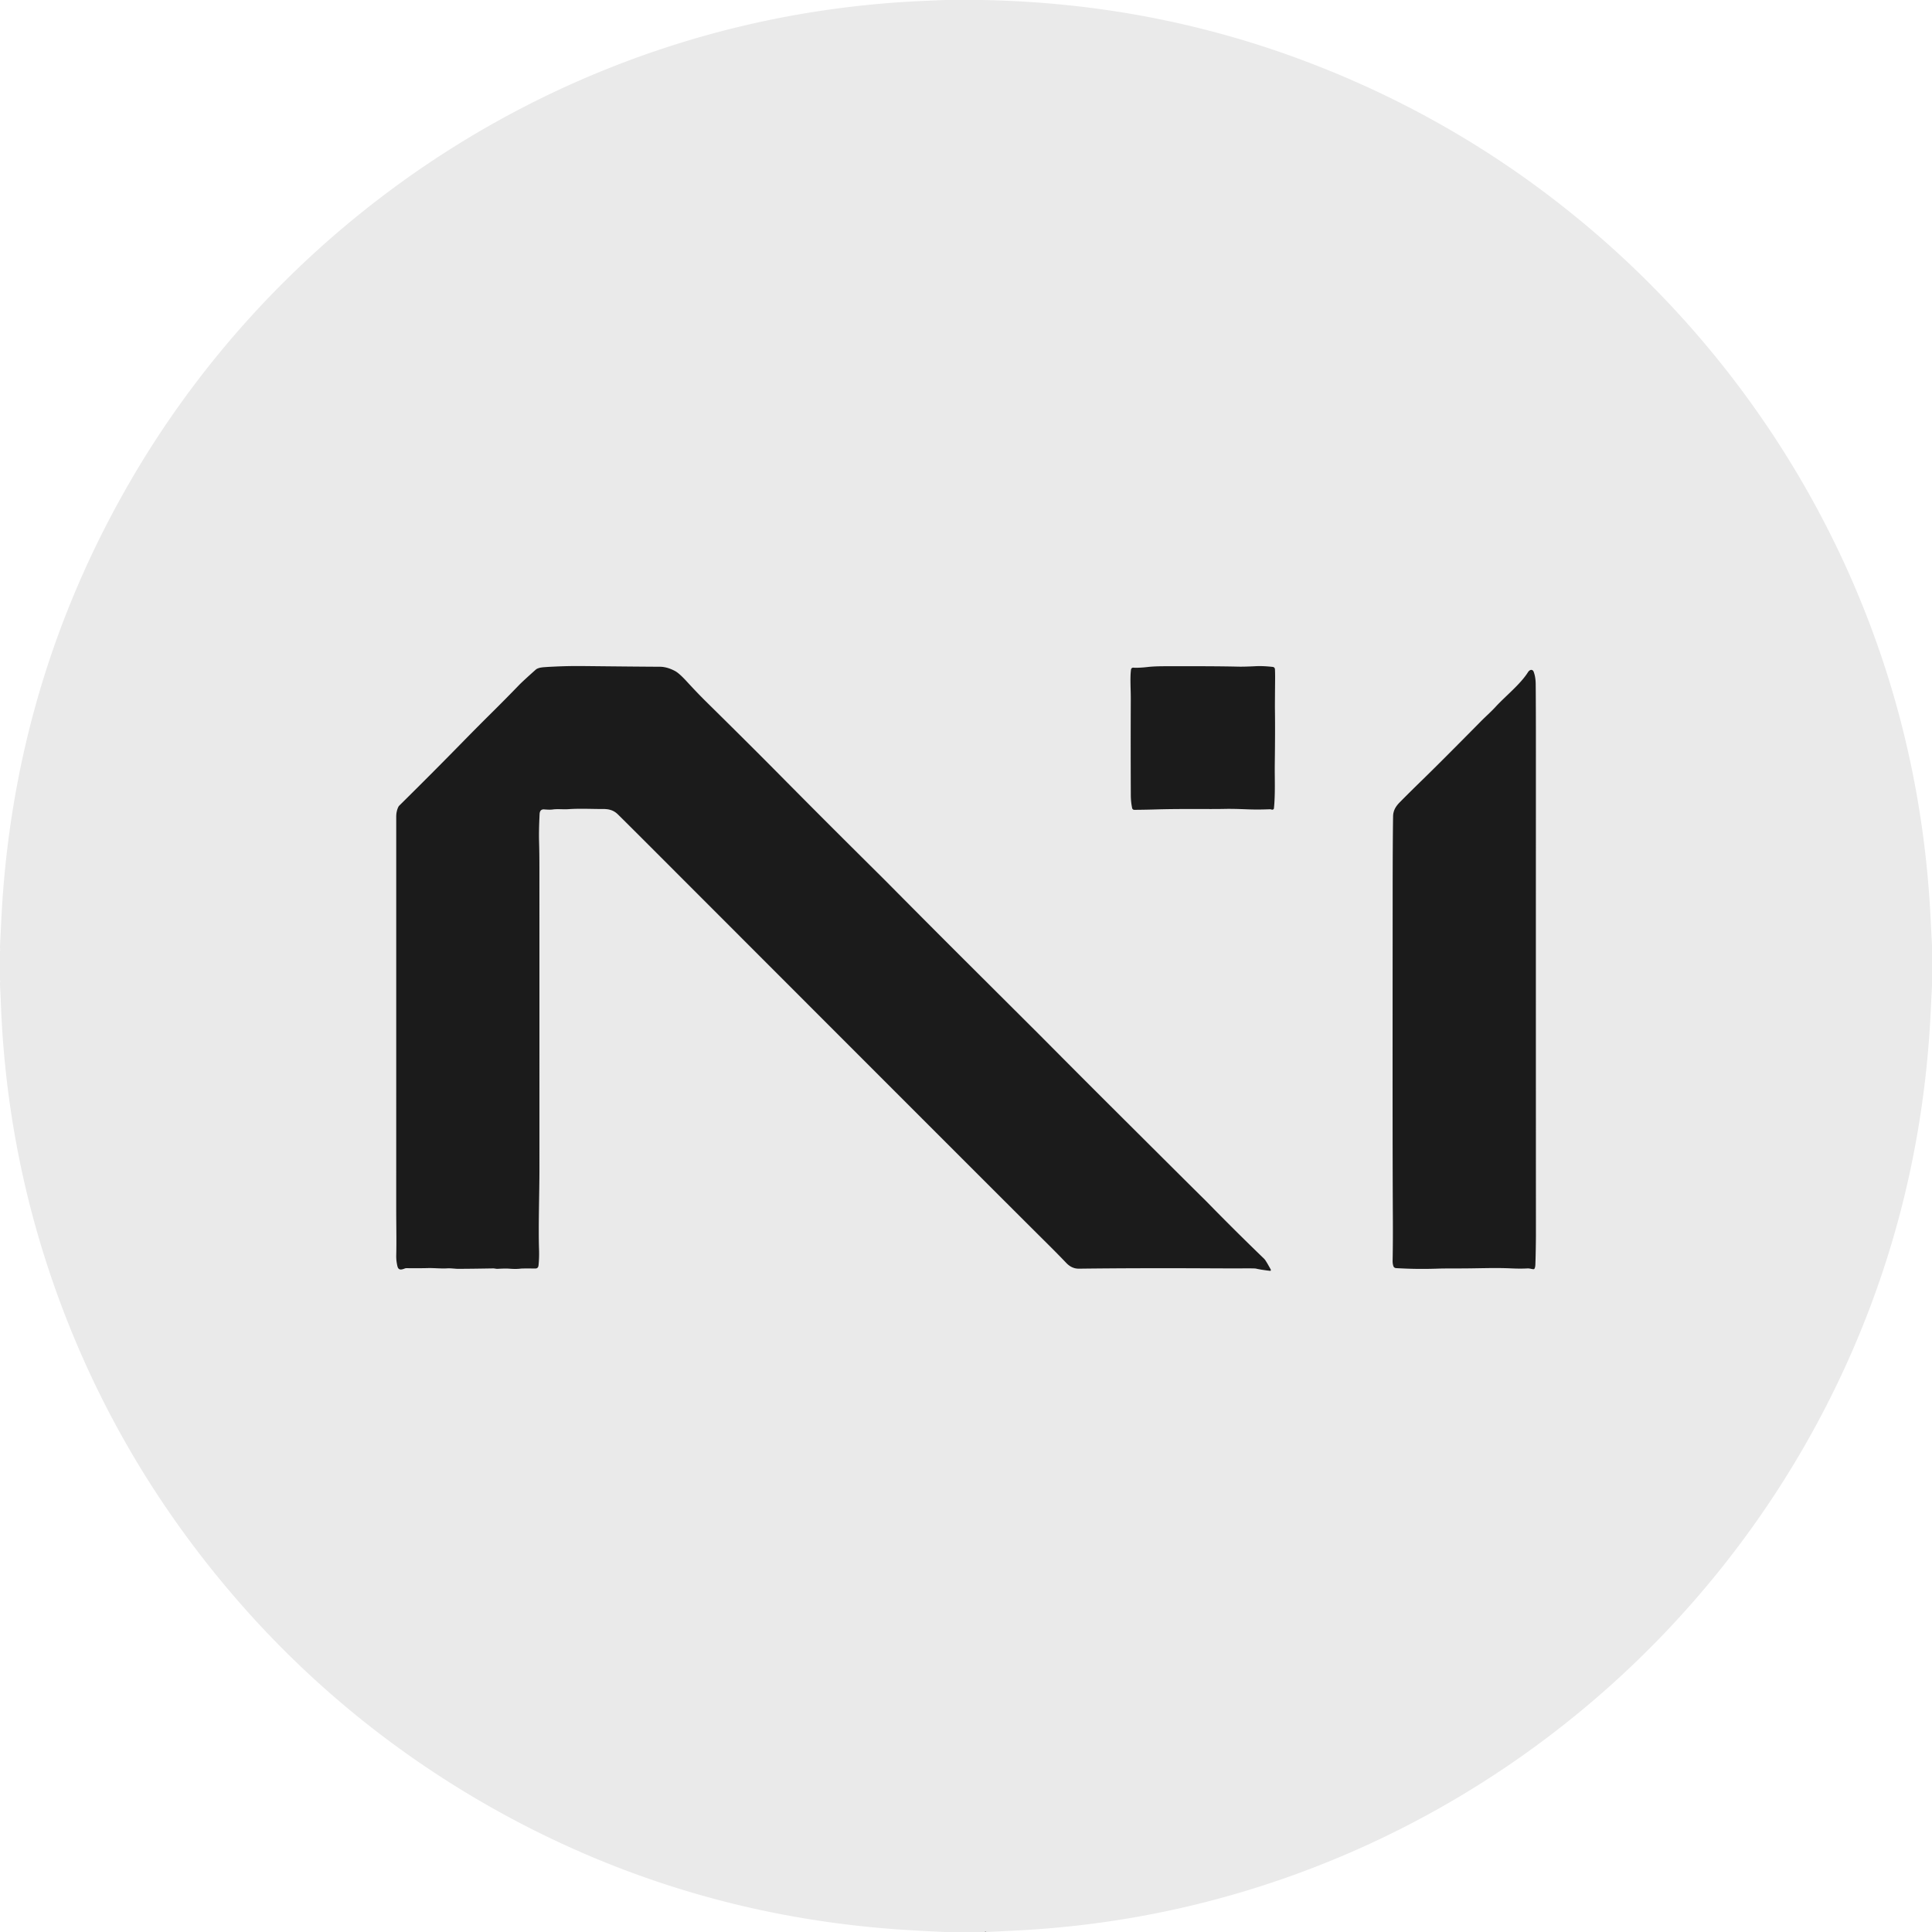
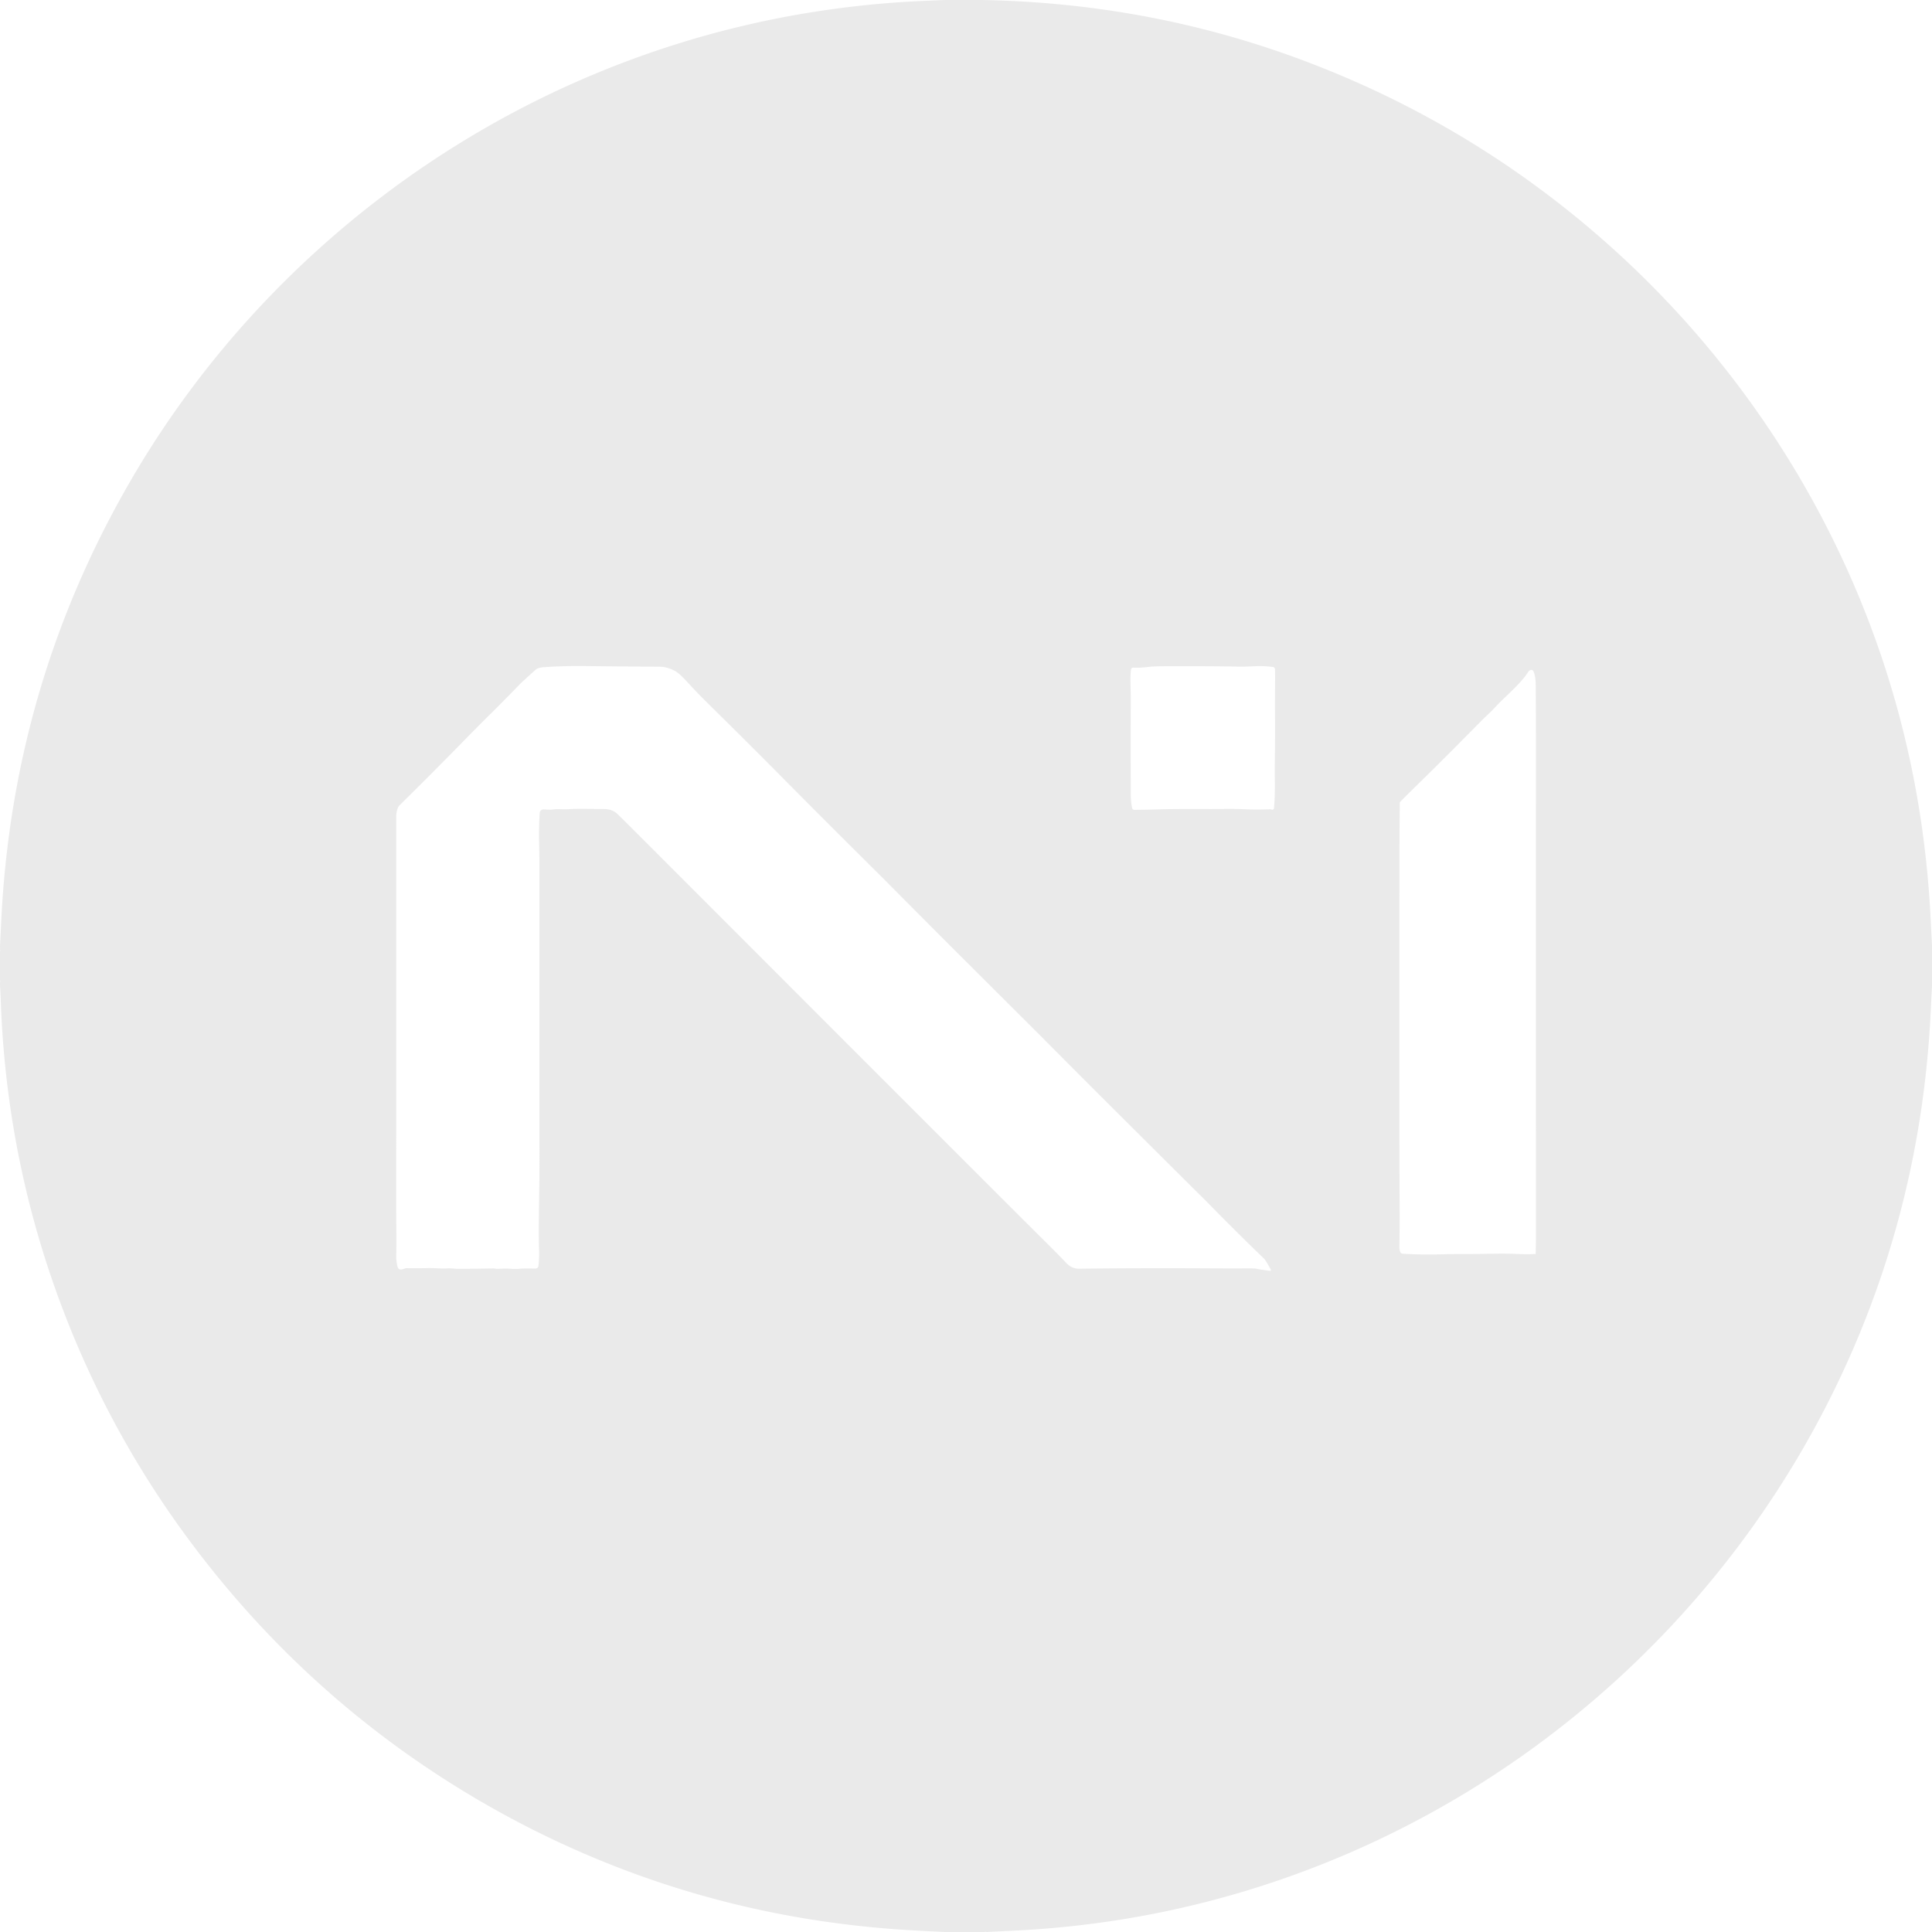
<svg xmlns="http://www.w3.org/2000/svg" viewBox="0 0 1500 1500">
-   <path fill="#eaeaea" d="M734.42 0H761.87q132.24 2.27 252.67 47.95 115.56 43.83 210.55 121.72c90.43 74.16 162.75 168.62 210.38 275.46q56.36 126.45 63.44 267.69.53 10.47 1.09 20.93v31.39q-.53 11-1.08 21.98-7.33 145.54-66.8 275.14c-80.56 175.55-226.72 314.12-405.64 385.12q-114.82 45.57-239.35 51.58-10.44.51-20.88 1.04h-.61q-.84-.49-.9 0h-30.87q-15.19-.64-30.36-1.59-130.71-8.13-248.35-58.58-54.99-23.58-106.01-55.85Q230.57 1308.97 146 1194.6q-58.78-79.49-94.82-171.78Q5.25 905.21.64 778 .4 771.49 0 765v-2.13q.32-1.02 0-2.06v-22.24q.28-.82 0-1.57.01-.07 0-.14.26-.51 0-.86v-1.14q.52-10.93 1.07-21.85 9.25-182.83 100.28-339.71c82.47-142.14 211.23-254.48 363.39-317.11Q577.21 9.89 699.5 1.66 710.95.89 733.99 0h.43Zm252.25 986.31q.05-.22.04-.3-.03-.23-.08-.34-2.4-4.42-3.97-6.85a10.78 10.25 7.1 0 0-1.55-1.89q-22.31-21.51-43.56-43.27-1.9-1.94-3.41-3.41-4.83-4.69-74.13-73.76-21.4-21.33-52.43-52.57-1.03-1.04-4.38-4.37l-52.33-52.17q-25.42-25.31-63.27-63.49-.78-.79-2.49-2.49-33.16-32.89-57.09-56.93-13.73-13.8-21.91-22.07-23.25-23.52-58.12-57.89-6.53-6.45-14.51-15.14-6.08-6.63-9.28-8.35-6.23-3.35-11.98-3.37-16.29-.07-58.72-.52-16.13-.17-31 .86-4.77.33-6.57 1.93-10.2 9.1-12.88 11.88-10.62 11-22.53 22.79-9.59 9.49-22.58 22.76-16.52 16.87-33.28 33.56-7.5 7.47-14.72 14.61a3.28 3.1-10.7 0 0-.6.83q-1.72 3.38-1.72 7.9.01 273.88-.01 304.22c-.01 12.83.32 23.56.02 36.03q-.1 4.45.94 8.65c.86 3.49 3.44 2.56 5.78 1.69a3.63 3.58-54.5 0 1 1.32-.23q10.54.1 16.29-.06c5.26-.15 10.44.53 15.13.22 2.94-.2 6.23.37 8.66.36q11.7-.05 27.2-.33c.72-.02 2.46.39 3.41.33q6.14-.35 8.94-.13 5.23.42 8.9-.03 1.55-.19 11.31-.08 2.33.02 2.59-2.34.65-5.89.42-12.61c-.6-17.99.3-41.59.3-63.62q0-121.65-.02-232.53 0-11.91-.25-20.56-.24-8.27.4-21.18.2-3.9 3.59-3.62 4.49.38 6.66.06c3.83-.56 7.9.05 12.07-.24 9.07-.64 19.27-.06 26.4-.14 5.04-.06 8.68.9 11.99 4.13q5.36 5.23 29.97 29.86Q773 925.71 807.76 960.25c6.46 6.42 12.57 12.44 20.14 20.36q4.26 4.47 9.86 4.4 45.97-.56 99.99-.28 18.99.11 26.75.05 7.15-.06 9.87.08a6.23 5.78-34.6 0 1 1.04.15q3.71.87 10.7 1.68a.52.52 0 0 0 .56-.38ZM879.89 518.37a1.67 1.67 0 0 0-1.78 1.45c-.85 6.79-.15 14.46-.18 22.86q-.14 36.95.02 74.82.02 4.98 1.03 9.89a1.71 1.7 84 0 0 1.68 1.37q8.92-.06 17.89-.34c17.4-.55 41.15-.11 51.88-.36q6.72-.16 17.64.3 8.36.35 17.65-.04.67-.03 1.46.22.79.25 1.39-.12a1.1 1.1 0 0 0 .52-.84c1.16-11.56.51-23.25.66-34.56q.34-25.58.11-42.27-.04-2.9.13-23 .04-5.16-.12-8.21a1.85 1.85 0 0 0-1.63-1.74q-7.21-.85-13.46-.56-9.26.44-13.52.33-17.9-.44-57.49-.31-7.55.02-11.99.52-7.98.9-11.89.59Zm311.51 466.58q.61-1.17.67-3.2.44-13.62.43-24.5-.07-145.92-.02-375 .01-33.57-.16-51.01-.06-5.92-1.67-9.89a2.22 2.15 10.3 0 0-.56-.78c-1.22-1.09-2.87-.15-3.77 1.31-5.79 9.27-17.59 18.68-24.98 26.71-3.89 4.23-7.76 7.57-11.57 11.43q-31.03 31.44-44.99 45.02-10.35 10.07-17.95 17.78c-3.41 3.46-5.19 6.63-5.26 11.18q-.3 18.23-.32 60c-.05 122.32-.13 197.25.14 250.07q.11 19.87-.17 34.72-.04 2.45.6 4.27a2.27 2.26-8 0 0 2 1.5q15.9 1 33.18.39 4.16-.14 16.84-.13c12.95.01 27.05-.65 38.91-.06q7.51.37 13.27.05c1.58-.08 3.48.59 4.6.61a.88.86 13.2 0 0 .78-.47Z" />
-   <path fill="#1b1b1b" d="M986.67 986.31a.52.52 0 0 1-.56.38q-6.99-.81-10.7-1.68a6.23 5.78-34.6 0 0-1.04-.15q-2.72-.14-9.87-.08-7.76.06-26.75-.05-54.02-.28-99.99.28-5.6.07-9.86-4.4c-7.57-7.92-13.68-13.94-20.14-20.36Q773 925.71 509.63 662.1q-24.61-24.63-29.97-29.86c-3.31-3.23-6.95-4.19-11.99-4.13-7.13.08-17.33-.5-26.4.14-4.17.29-8.24-.32-12.07.24q-2.17.32-6.66-.06-3.39-.28-3.59 3.62-.64 12.91-.4 21.18.25 8.65.25 20.56.02 110.88.02 232.53c0 22.03-.9 45.63-.3 63.62q.23 6.72-.42 12.61-.26 2.36-2.59 2.34-9.76-.11-11.31.08-3.67.45-8.9.03-2.8-.22-8.94.13c-.95.06-2.69-.35-3.41-.33q-15.5.28-27.2.33c-2.43.01-5.72-.56-8.66-.36-4.69.31-9.87-.37-15.13-.22q-5.75.16-16.29.06a3.63 3.58-54.5 0 0-1.32.23c-2.34.87-4.92 1.8-5.78-1.69q-1.04-4.2-.94-8.65c.3-12.47-.03-23.2-.02-36.03q.02-30.34.01-304.22 0-4.52 1.72-7.9a3.28 3.1-10.7 0 1 .6-.83q7.22-7.14 14.72-14.61 16.76-16.69 33.28-33.56 12.99-13.27 22.58-22.76 11.91-11.79 22.53-22.79 2.68-2.78 12.88-11.88 1.8-1.6 6.57-1.93 14.87-1.03 31-.86 42.43.45 58.72.52 5.75.02 11.98 3.37 3.2 1.72 9.28 8.35 7.98 8.69 14.51 15.14 34.87 34.37 58.12 57.89 8.18 8.27 21.91 22.07 23.93 24.04 57.09 56.93 1.71 1.7 2.49 2.49 37.85 38.18 63.27 63.49l52.33 52.17q3.35 3.33 4.38 4.37 31.03 31.24 52.43 52.57 69.3 69.07 74.13 73.76 1.51 1.47 3.41 3.41 21.25 21.76 43.56 43.27a10.78 10.25 7.1 0 1 1.55 1.89q1.57 2.43 3.97 6.85.05.11.08.34.01.08-.04.3ZM879.89 518.37q3.91.31 11.89-.59 4.44-.5 11.99-.52 39.59-.13 57.49.31 4.26.11 13.52-.33 6.25-.29 13.46.56a1.85 1.85 0 0 1 1.63 1.74q.16 3.05.12 8.21-.17 20.1-.13 23 .23 16.69-.11 42.27c-.15 11.31.5 23-.66 34.56a1.1 1.1 0 0 1-.52.84q-.6.37-1.39.12-.79-.25-1.46-.22-9.29.39-17.65.04-10.92-.46-17.64-.3c-10.73.25-34.48-.19-51.88.36q-8.97.28-17.89.34a1.71 1.7 84 0 1-1.68-1.37q-1.01-4.91-1.03-9.89-.16-37.87-.02-74.82c.03-8.4-.67-16.07.18-22.86a1.67 1.67 0 0 1 1.78-1.45ZM1190.62 985.42c-1.12-.02-3.02-.69-4.6-.61q-5.76.32-13.27-.05c-11.86-.59-25.96.07-38.91.06q-12.68-.01-16.84.13-17.28.61-33.18-.39a2.27 2.26-8 0 1-2-1.5q-.64-1.82-.6-4.27.28-14.85.17-34.72c-.27-52.82-.19-127.75-.14-250.07q.02-41.77.32-60c.07-4.55 1.85-7.72 5.26-11.18q7.6-7.71 17.95-17.78 13.96-13.58 44.99-45.02c3.81-3.86 7.68-7.2 11.57-11.43 7.39-8.03 19.19-17.44 24.98-26.71.9-1.46 2.55-2.4 3.77-1.31a2.22 2.15 10.3 0 1 .56.78q1.61 3.97 1.67 9.89.17 17.44.16 51.01-.05 229.08.02 375 .01 10.88-.43 24.5-.06 2.03-.67 3.2a.88.86 13.2 0 1-.78.47ZM765.64 1500h-.9q.06-.49.9 0Z" />
+   <path fill="#eaeaea" d="M734.42 0H761.87q132.24 2.27 252.67 47.95 115.56 43.83 210.55 121.72c90.43 74.16 162.75 168.62 210.38 275.46q56.36 126.45 63.44 267.69.53 10.47 1.09 20.93v31.39q-.53 11-1.08 21.98-7.33 145.54-66.8 275.14c-80.56 175.55-226.72 314.12-405.64 385.12q-114.82 45.57-239.35 51.58-10.44.51-20.88 1.04h-.61q-.84-.49-.9 0h-30.87q-15.19-.64-30.36-1.59-130.71-8.13-248.35-58.58-54.99-23.58-106.01-55.85Q230.57 1308.97 146 1194.6q-58.78-79.49-94.82-171.78Q5.25 905.21.64 778 .4 771.49 0 765v-2.13q.32-1.02 0-2.06v-22.24q.28-.82 0-1.57.01-.07 0-.14.26-.51 0-.86v-1.14q.52-10.93 1.07-21.85 9.25-182.83 100.28-339.71c82.47-142.14 211.23-254.48 363.39-317.11Q577.21 9.89 699.5 1.66 710.95.89 733.99 0h.43Zm252.25 986.31q.05-.22.04-.3-.03-.23-.08-.34-2.4-4.42-3.97-6.85a10.78 10.25 7.1 0 0-1.55-1.89q-22.31-21.51-43.56-43.27-1.9-1.94-3.41-3.41-4.83-4.69-74.13-73.76-21.4-21.33-52.43-52.57-1.03-1.04-4.38-4.37l-52.33-52.17q-25.42-25.31-63.27-63.49-.78-.79-2.49-2.49-33.16-32.89-57.09-56.93-13.73-13.8-21.91-22.07-23.25-23.52-58.12-57.89-6.53-6.45-14.51-15.14-6.08-6.63-9.28-8.35-6.23-3.35-11.98-3.37-16.29-.07-58.72-.52-16.13-.17-31 .86-4.77.33-6.57 1.93-10.2 9.1-12.88 11.88-10.62 11-22.53 22.79-9.59 9.49-22.58 22.76-16.52 16.87-33.28 33.56-7.5 7.47-14.72 14.61a3.28 3.1-10.7 0 0-.6.83q-1.72 3.38-1.72 7.9.01 273.88-.01 304.22c-.01 12.83.32 23.56.02 36.03q-.1 4.45.94 8.65c.86 3.49 3.44 2.56 5.78 1.69a3.63 3.58-54.5 0 1 1.32-.23q10.54.1 16.29-.06c5.26-.15 10.44.53 15.13.22 2.94-.2 6.23.37 8.66.36q11.7-.05 27.2-.33c.72-.02 2.46.39 3.41.33q6.14-.35 8.94-.13 5.23.42 8.9-.03 1.55-.19 11.31-.08 2.33.02 2.59-2.34.65-5.89.42-12.61c-.6-17.99.3-41.59.3-63.62q0-121.65-.02-232.53 0-11.91-.25-20.56-.24-8.27.4-21.18.2-3.9 3.59-3.62 4.49.38 6.66.06c3.83-.56 7.9.05 12.07-.24 9.07-.64 19.27-.06 26.4-.14 5.04-.06 8.68.9 11.99 4.13q5.36 5.23 29.97 29.86Q773 925.71 807.76 960.25c6.46 6.42 12.57 12.44 20.14 20.36q4.26 4.47 9.86 4.4 45.97-.56 99.99-.28 18.99.11 26.75.05 7.15-.06 9.87.08a6.23 5.78-34.6 0 1 1.04.15q3.71.87 10.7 1.68a.52.52 0 0 0 .56-.38ZM879.89 518.37a1.67 1.67 0 0 0-1.78 1.45c-.85 6.79-.15 14.46-.18 22.86q-.14 36.95.02 74.82.02 4.98 1.03 9.89a1.71 1.7 84 0 0 1.68 1.37q8.92-.06 17.89-.34c17.4-.55 41.15-.11 51.88-.36q6.72-.16 17.64.3 8.36.35 17.65-.04.67-.03 1.46.22.79.25 1.39-.12a1.1 1.1 0 0 0 .52-.84c1.16-11.56.51-23.25.66-34.56q.34-25.58.11-42.27-.04-2.9.13-23 .04-5.16-.12-8.21a1.85 1.85 0 0 0-1.63-1.74q-7.21-.85-13.46-.56-9.26.44-13.52.33-17.9-.44-57.49-.31-7.55.02-11.99.52-7.98.9-11.89.59Zm311.51 466.58q.61-1.17.67-3.2.44-13.62.43-24.5-.07-145.92-.02-375 .01-33.57-.16-51.01-.06-5.92-1.67-9.89a2.22 2.15 10.3 0 0-.56-.78c-1.22-1.09-2.87-.15-3.77 1.31-5.79 9.27-17.59 18.68-24.98 26.71-3.89 4.23-7.76 7.57-11.57 11.43q-31.03 31.44-44.99 45.02-10.35 10.07-17.95 17.78q-.3 18.23-.32 60c-.05 122.32-.13 197.25.14 250.07q.11 19.87-.17 34.72-.04 2.45.6 4.27a2.27 2.26-8 0 0 2 1.5q15.9 1 33.18.39 4.16-.14 16.84-.13c12.95.01 27.05-.65 38.91-.06q7.51.37 13.27.05c1.58-.08 3.48.59 4.6.61a.88.86 13.2 0 0 .78-.47Z" />
</svg>